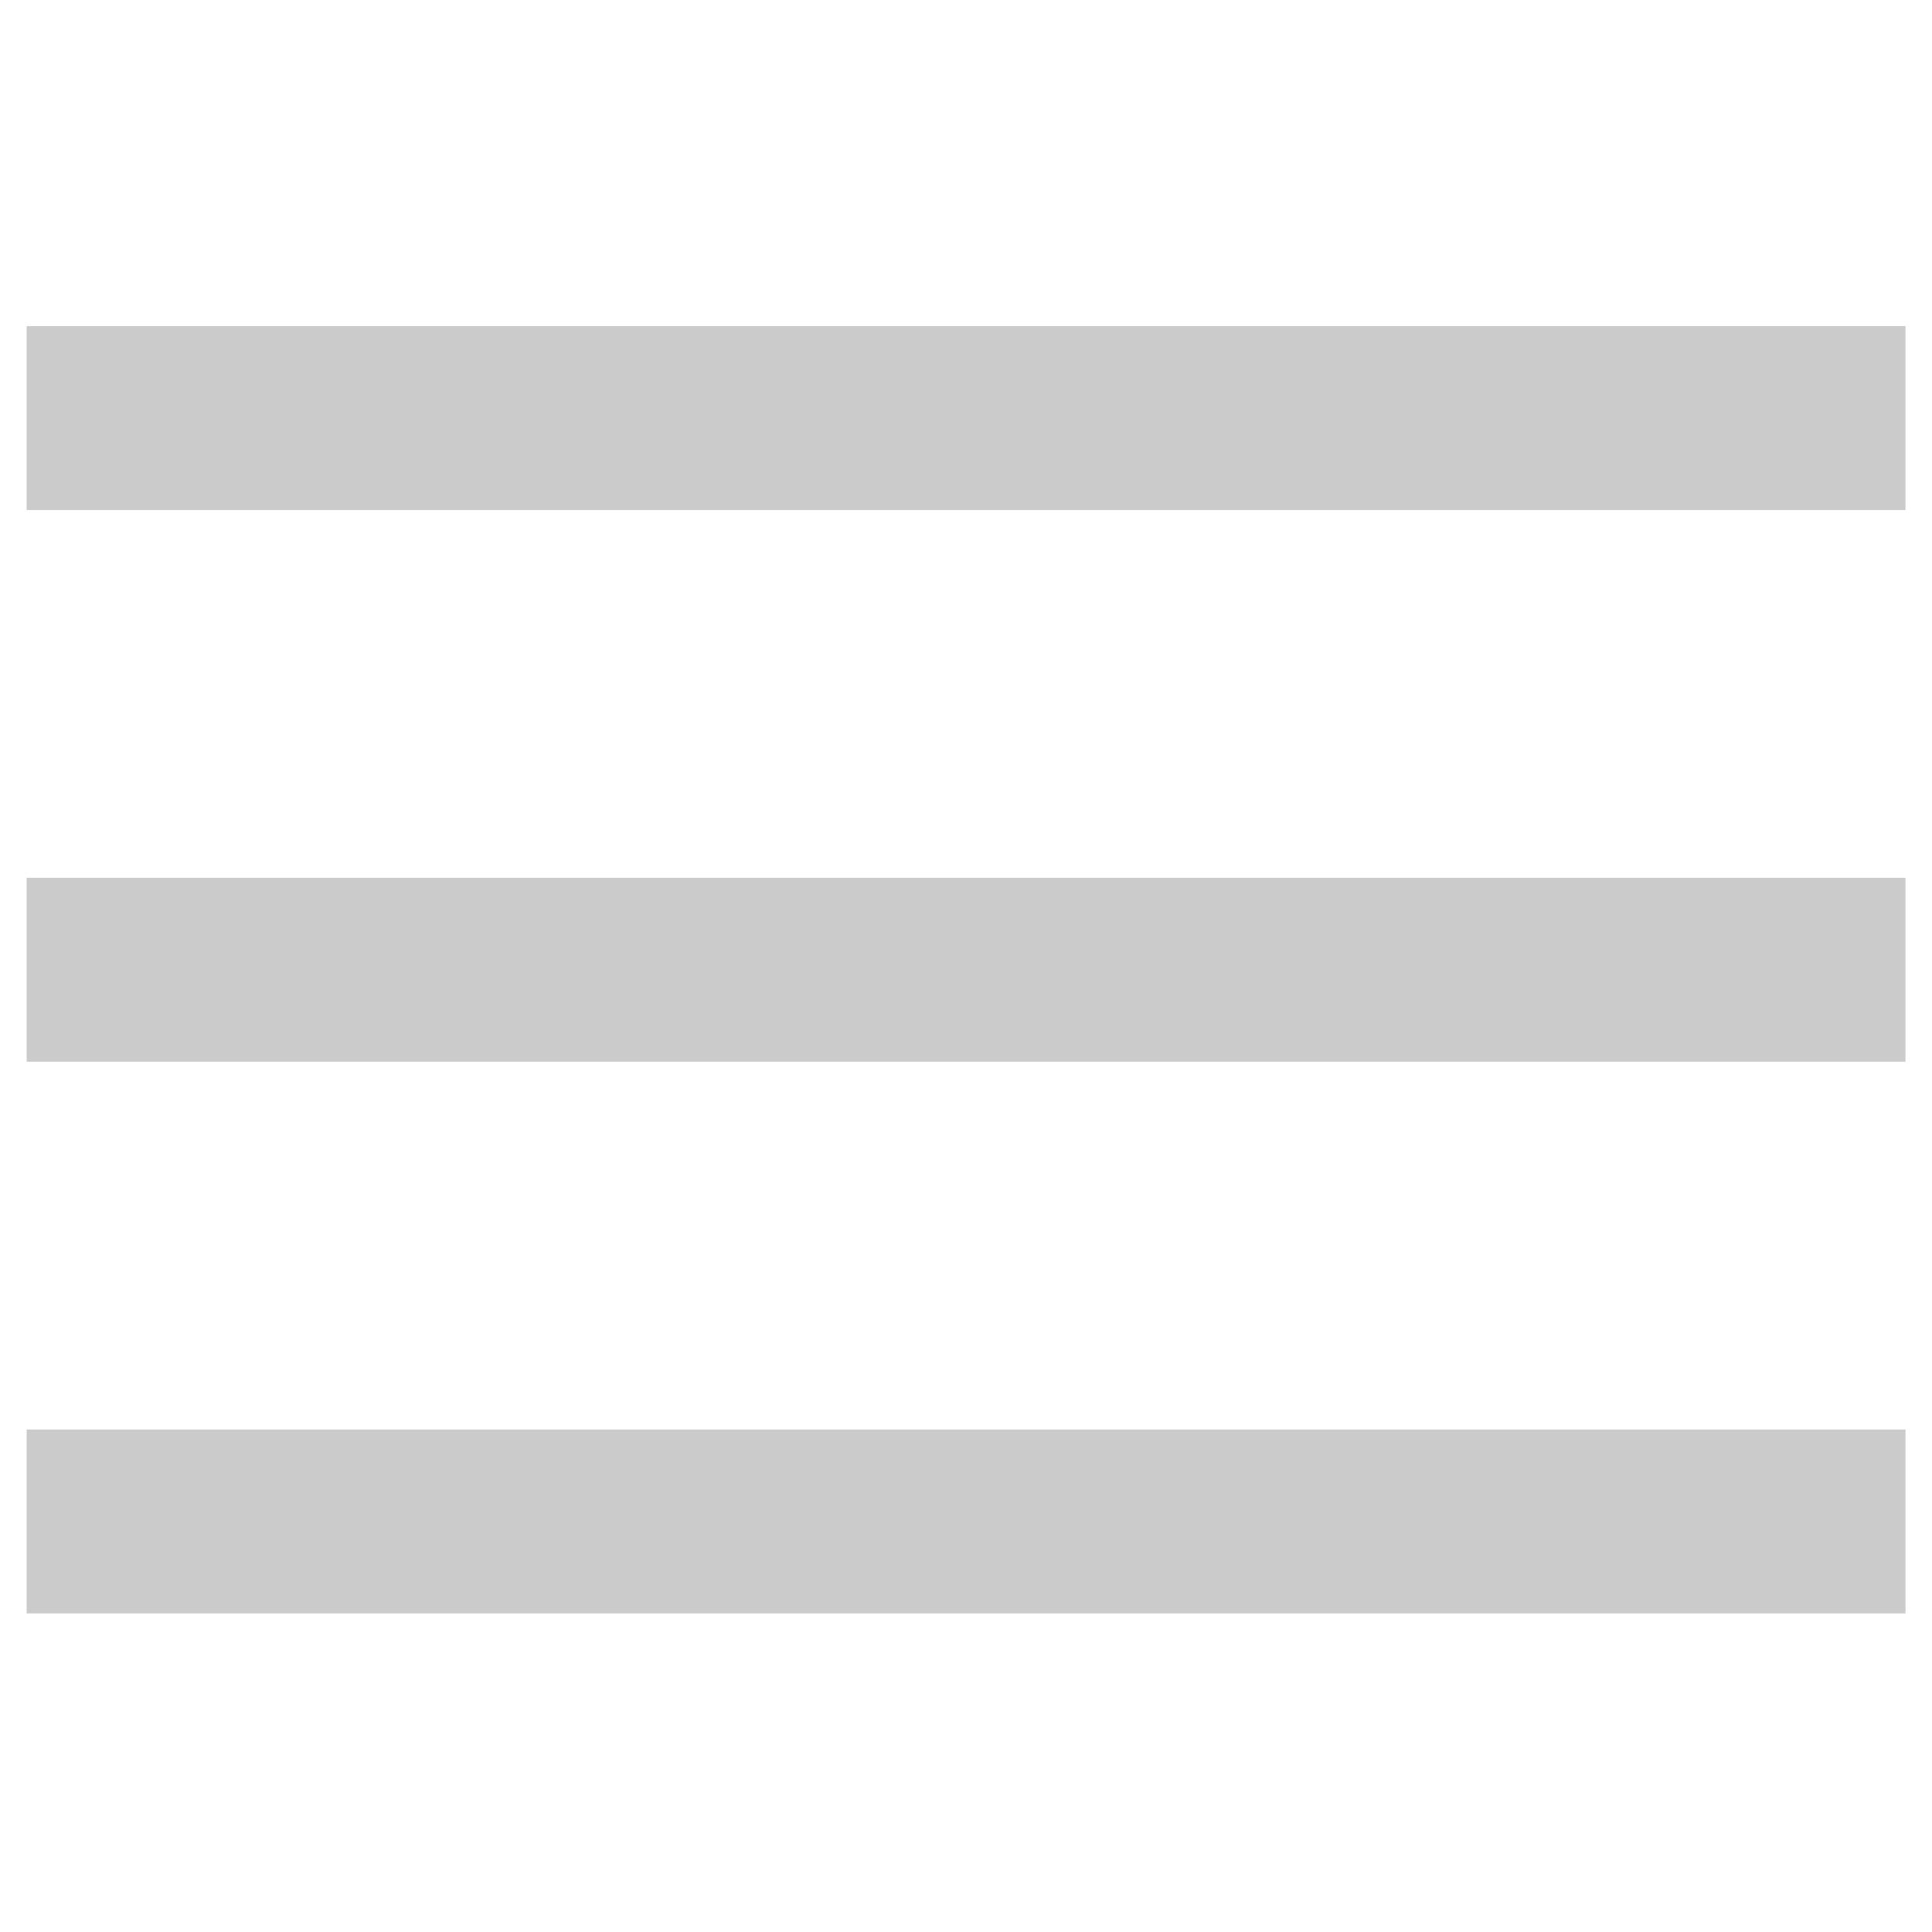
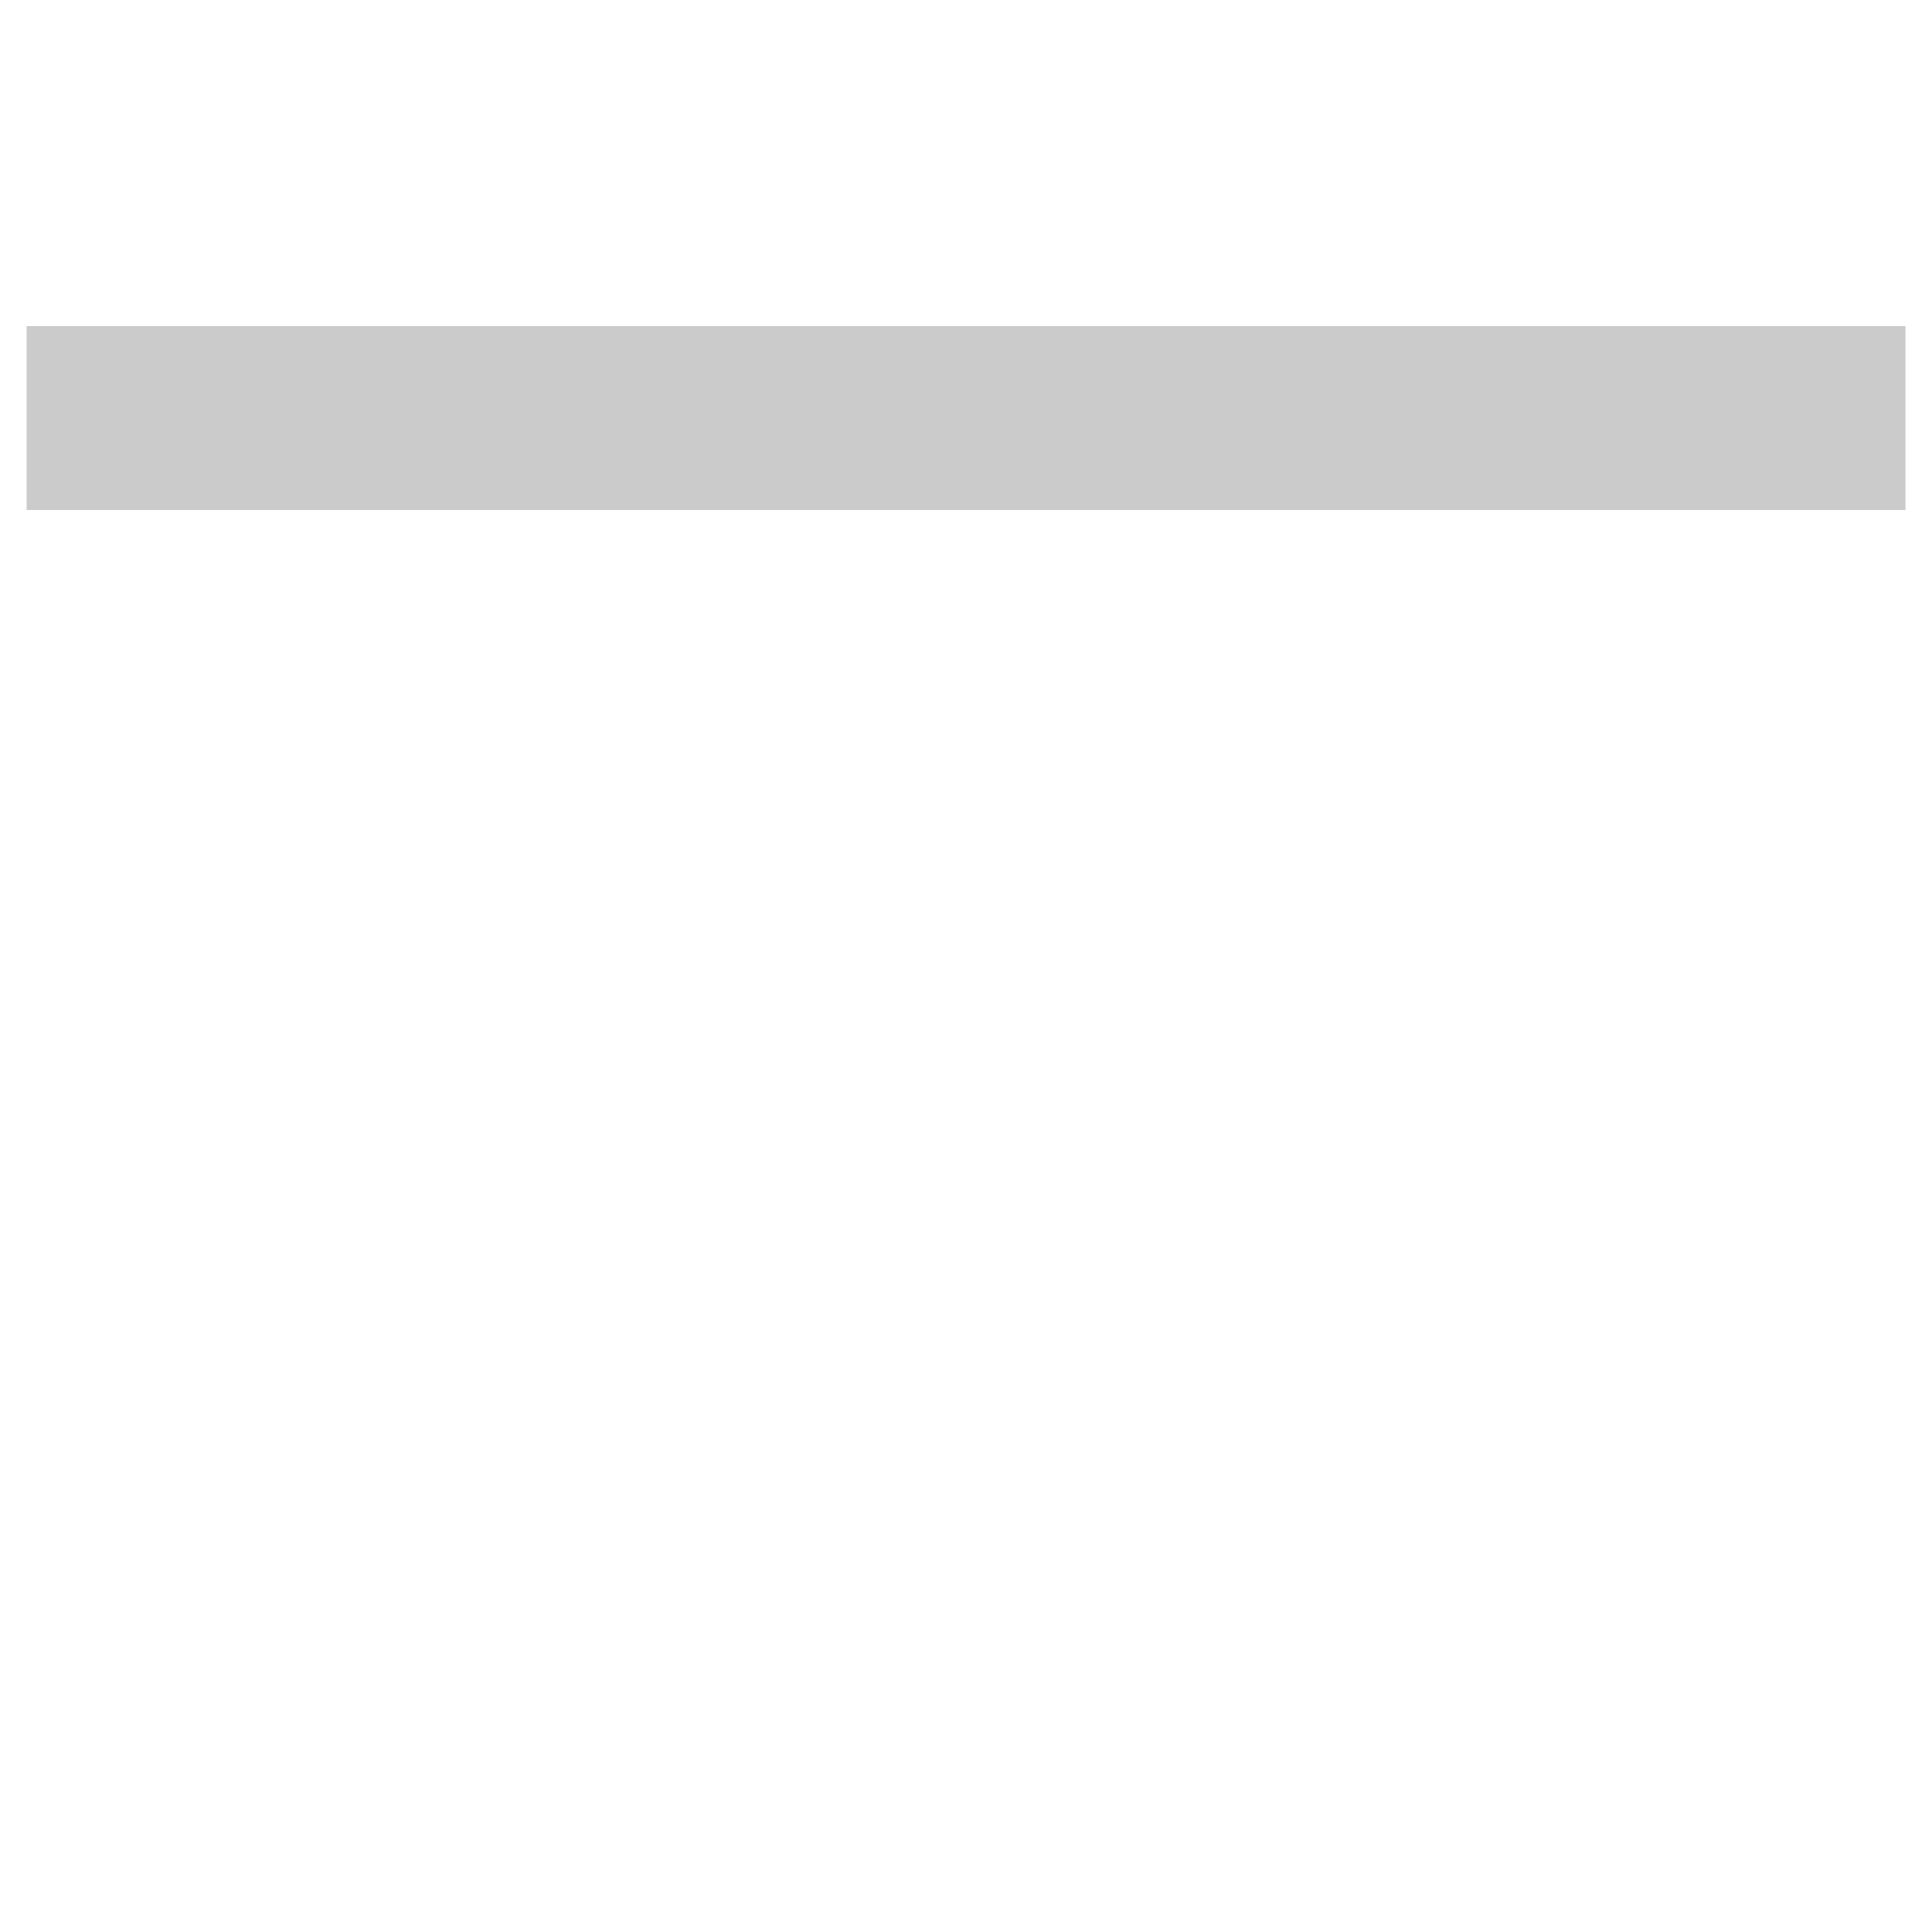
<svg xmlns="http://www.w3.org/2000/svg" xmlns:ns1="http://www.inkscape.org/namespaces/inkscape" xmlns:ns2="http://sodipodi.sourceforge.net/DTD/sodipodi-0.dtd" height="512px" id="Layer_1" style="enable-background:new 0 0 512 512;" version="1.1" viewBox="0 0 512 512" width="512px" xml:space="preserve" ns1:version="0.91 r13725" ns2:docname="menubar.svg">
  <defs id="defs13" />
  <ns2:namedview pagecolor="#ffffff" bordercolor="#666666" borderopacity="1" objecttolerance="10" gridtolerance="10" guidetolerance="10" ns1:pageopacity="0" ns1:pageshadow="2" ns1:window-width="1680" ns1:window-height="987" id="namedview11" showgrid="false" ns1:zoom="0.4609375" ns1:cx="-97.627119" ns1:cy="256" ns1:window-x="1672" ns1:window-y="-8" ns1:window-maximized="1" ns1:current-layer="Layer_1" />
  <g id="g3" style="fill:#cbcbcb;fill-opacity:1;fill-rule:nonzero" transform="matrix(1.556,0,0,1.523,-142.319,-134.412)">
-     <path style="fill:#cbcbcb;fill-opacity:1;fill-rule:nonzero" d="m 96,241 320,0 0,32 -320,0 z" id="rect5" ns1:connector-curvature="0" />
    <path style="fill:#cbcbcb;fill-opacity:1;fill-rule:nonzero" d="m 96,145 320,0 0,32 -320,0 z" id="rect7" ns1:connector-curvature="0" />
-     <path style="fill:#cbcbcb;fill-opacity:1;fill-rule:nonzero" d="m 96,337 320,0 0,32 -320,0 z" id="rect9" ns1:connector-curvature="0" />
  </g>
</svg>